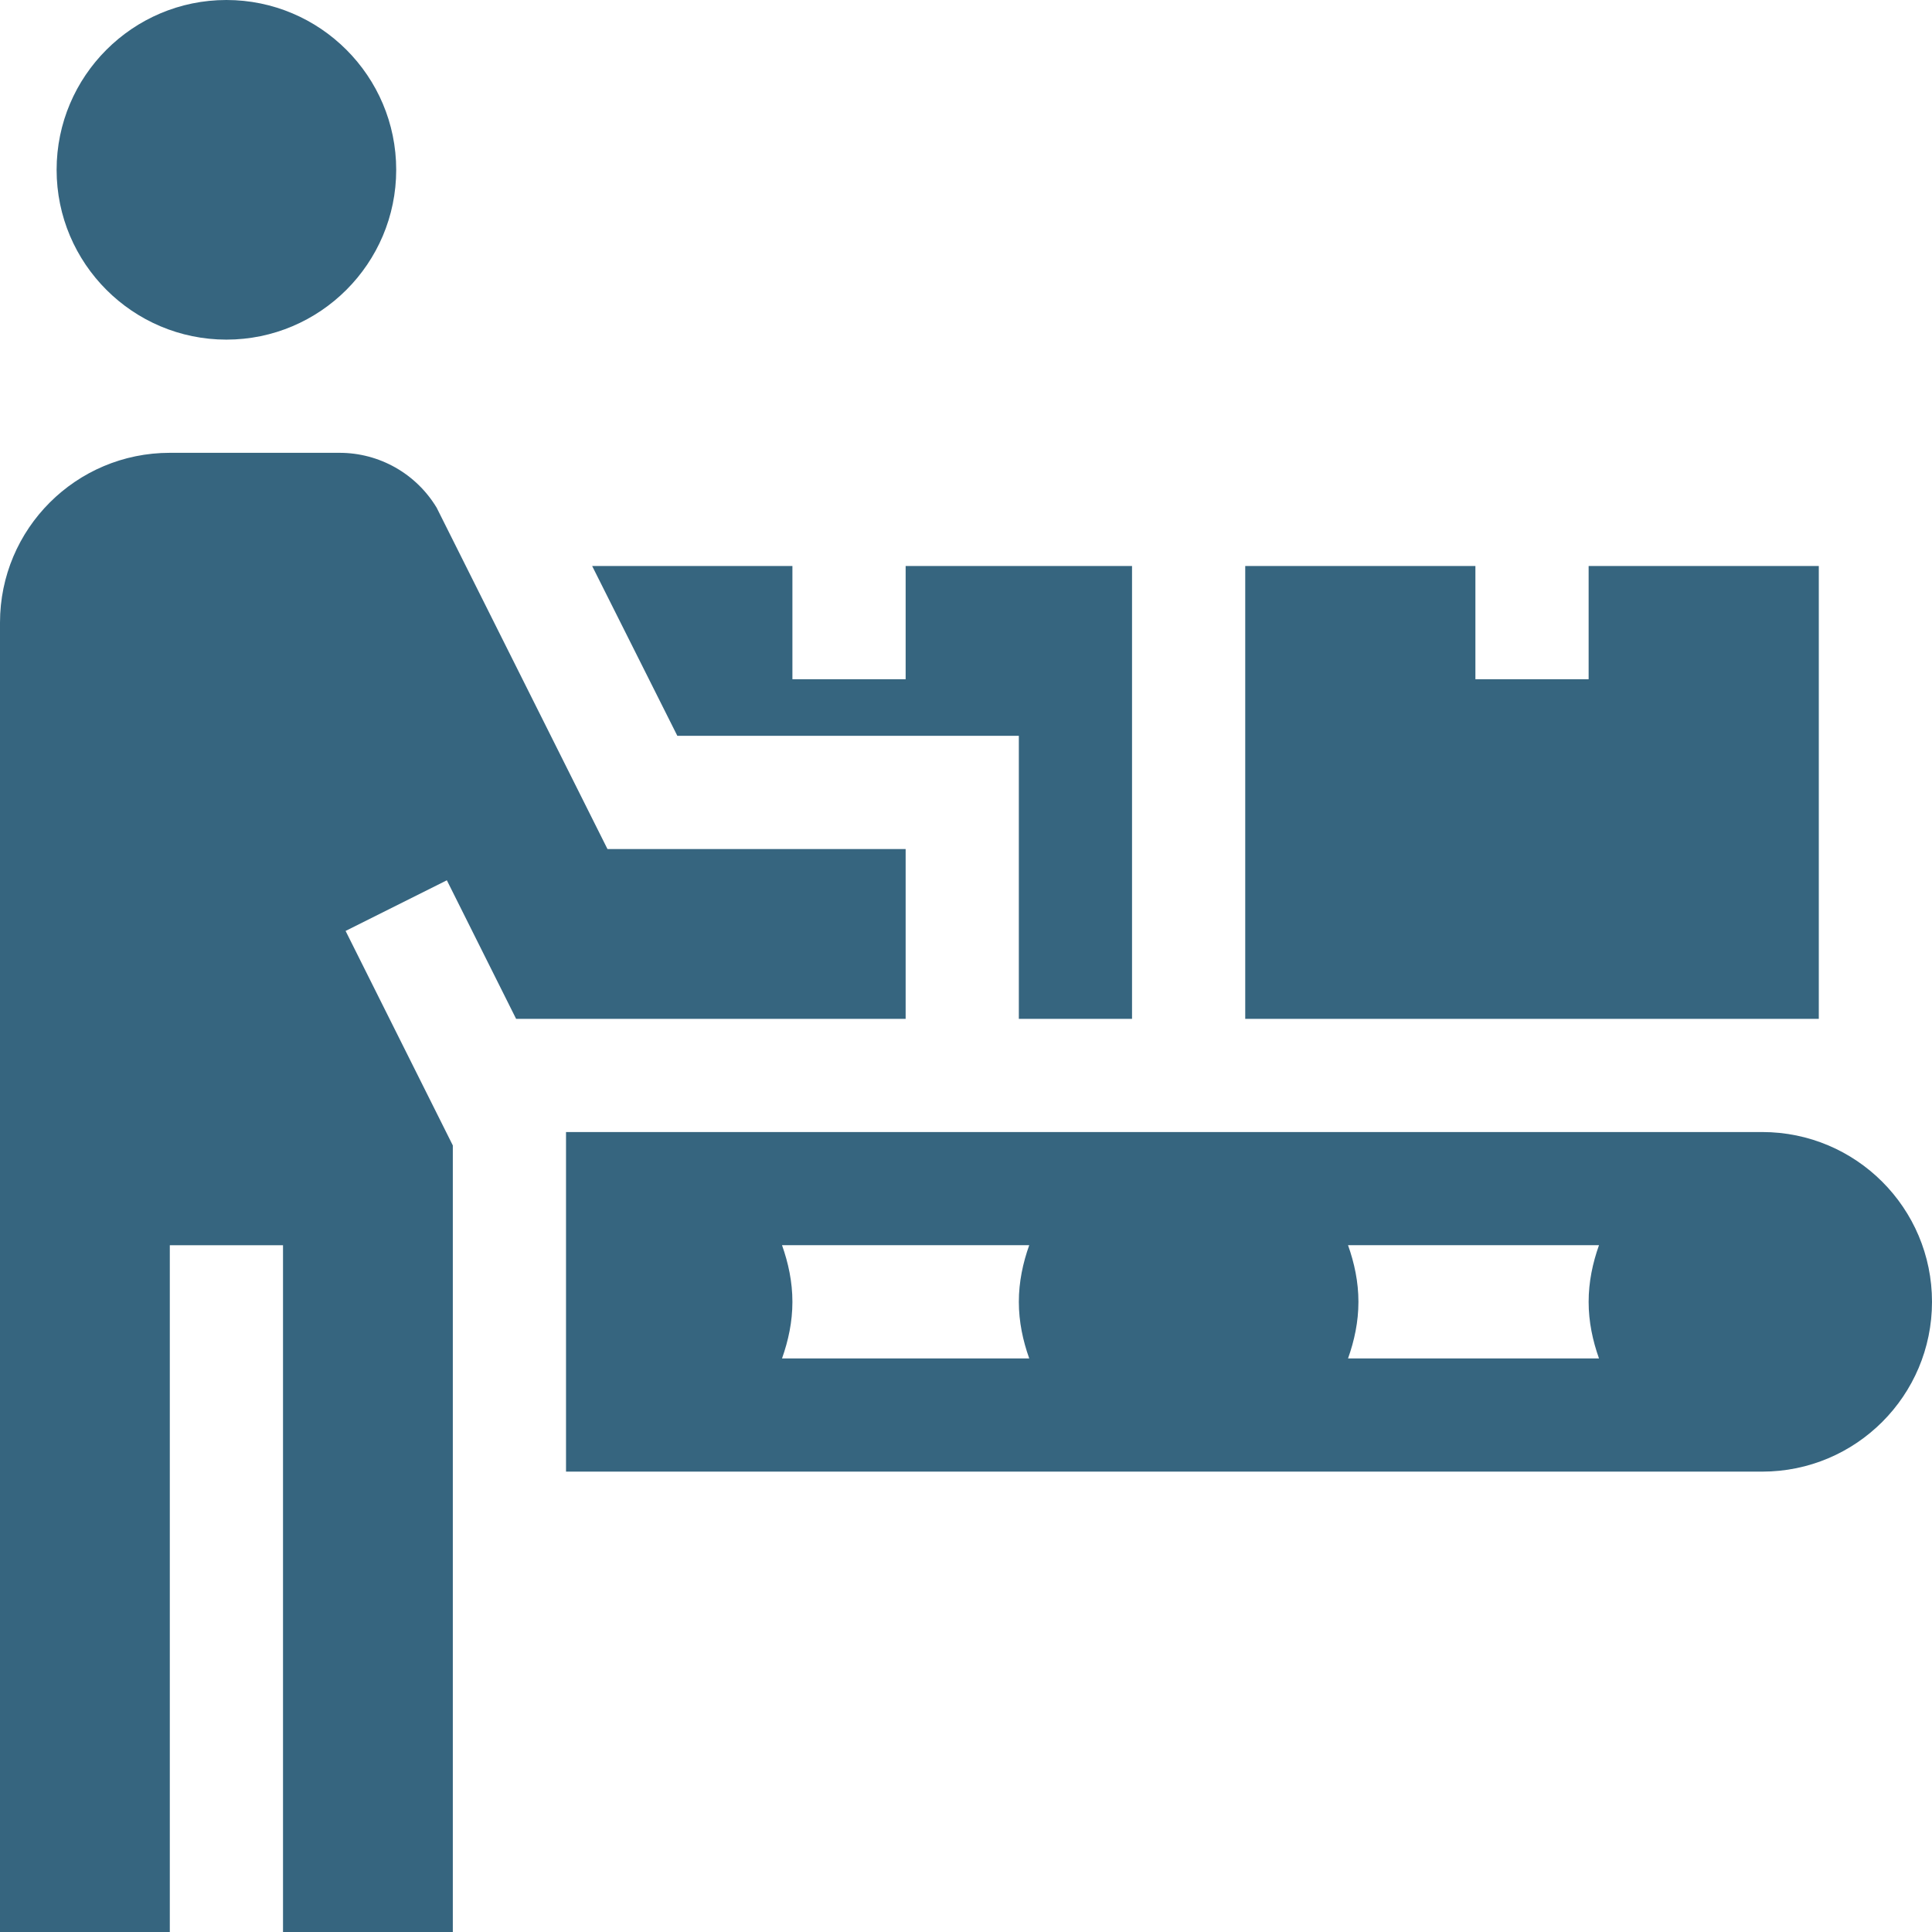
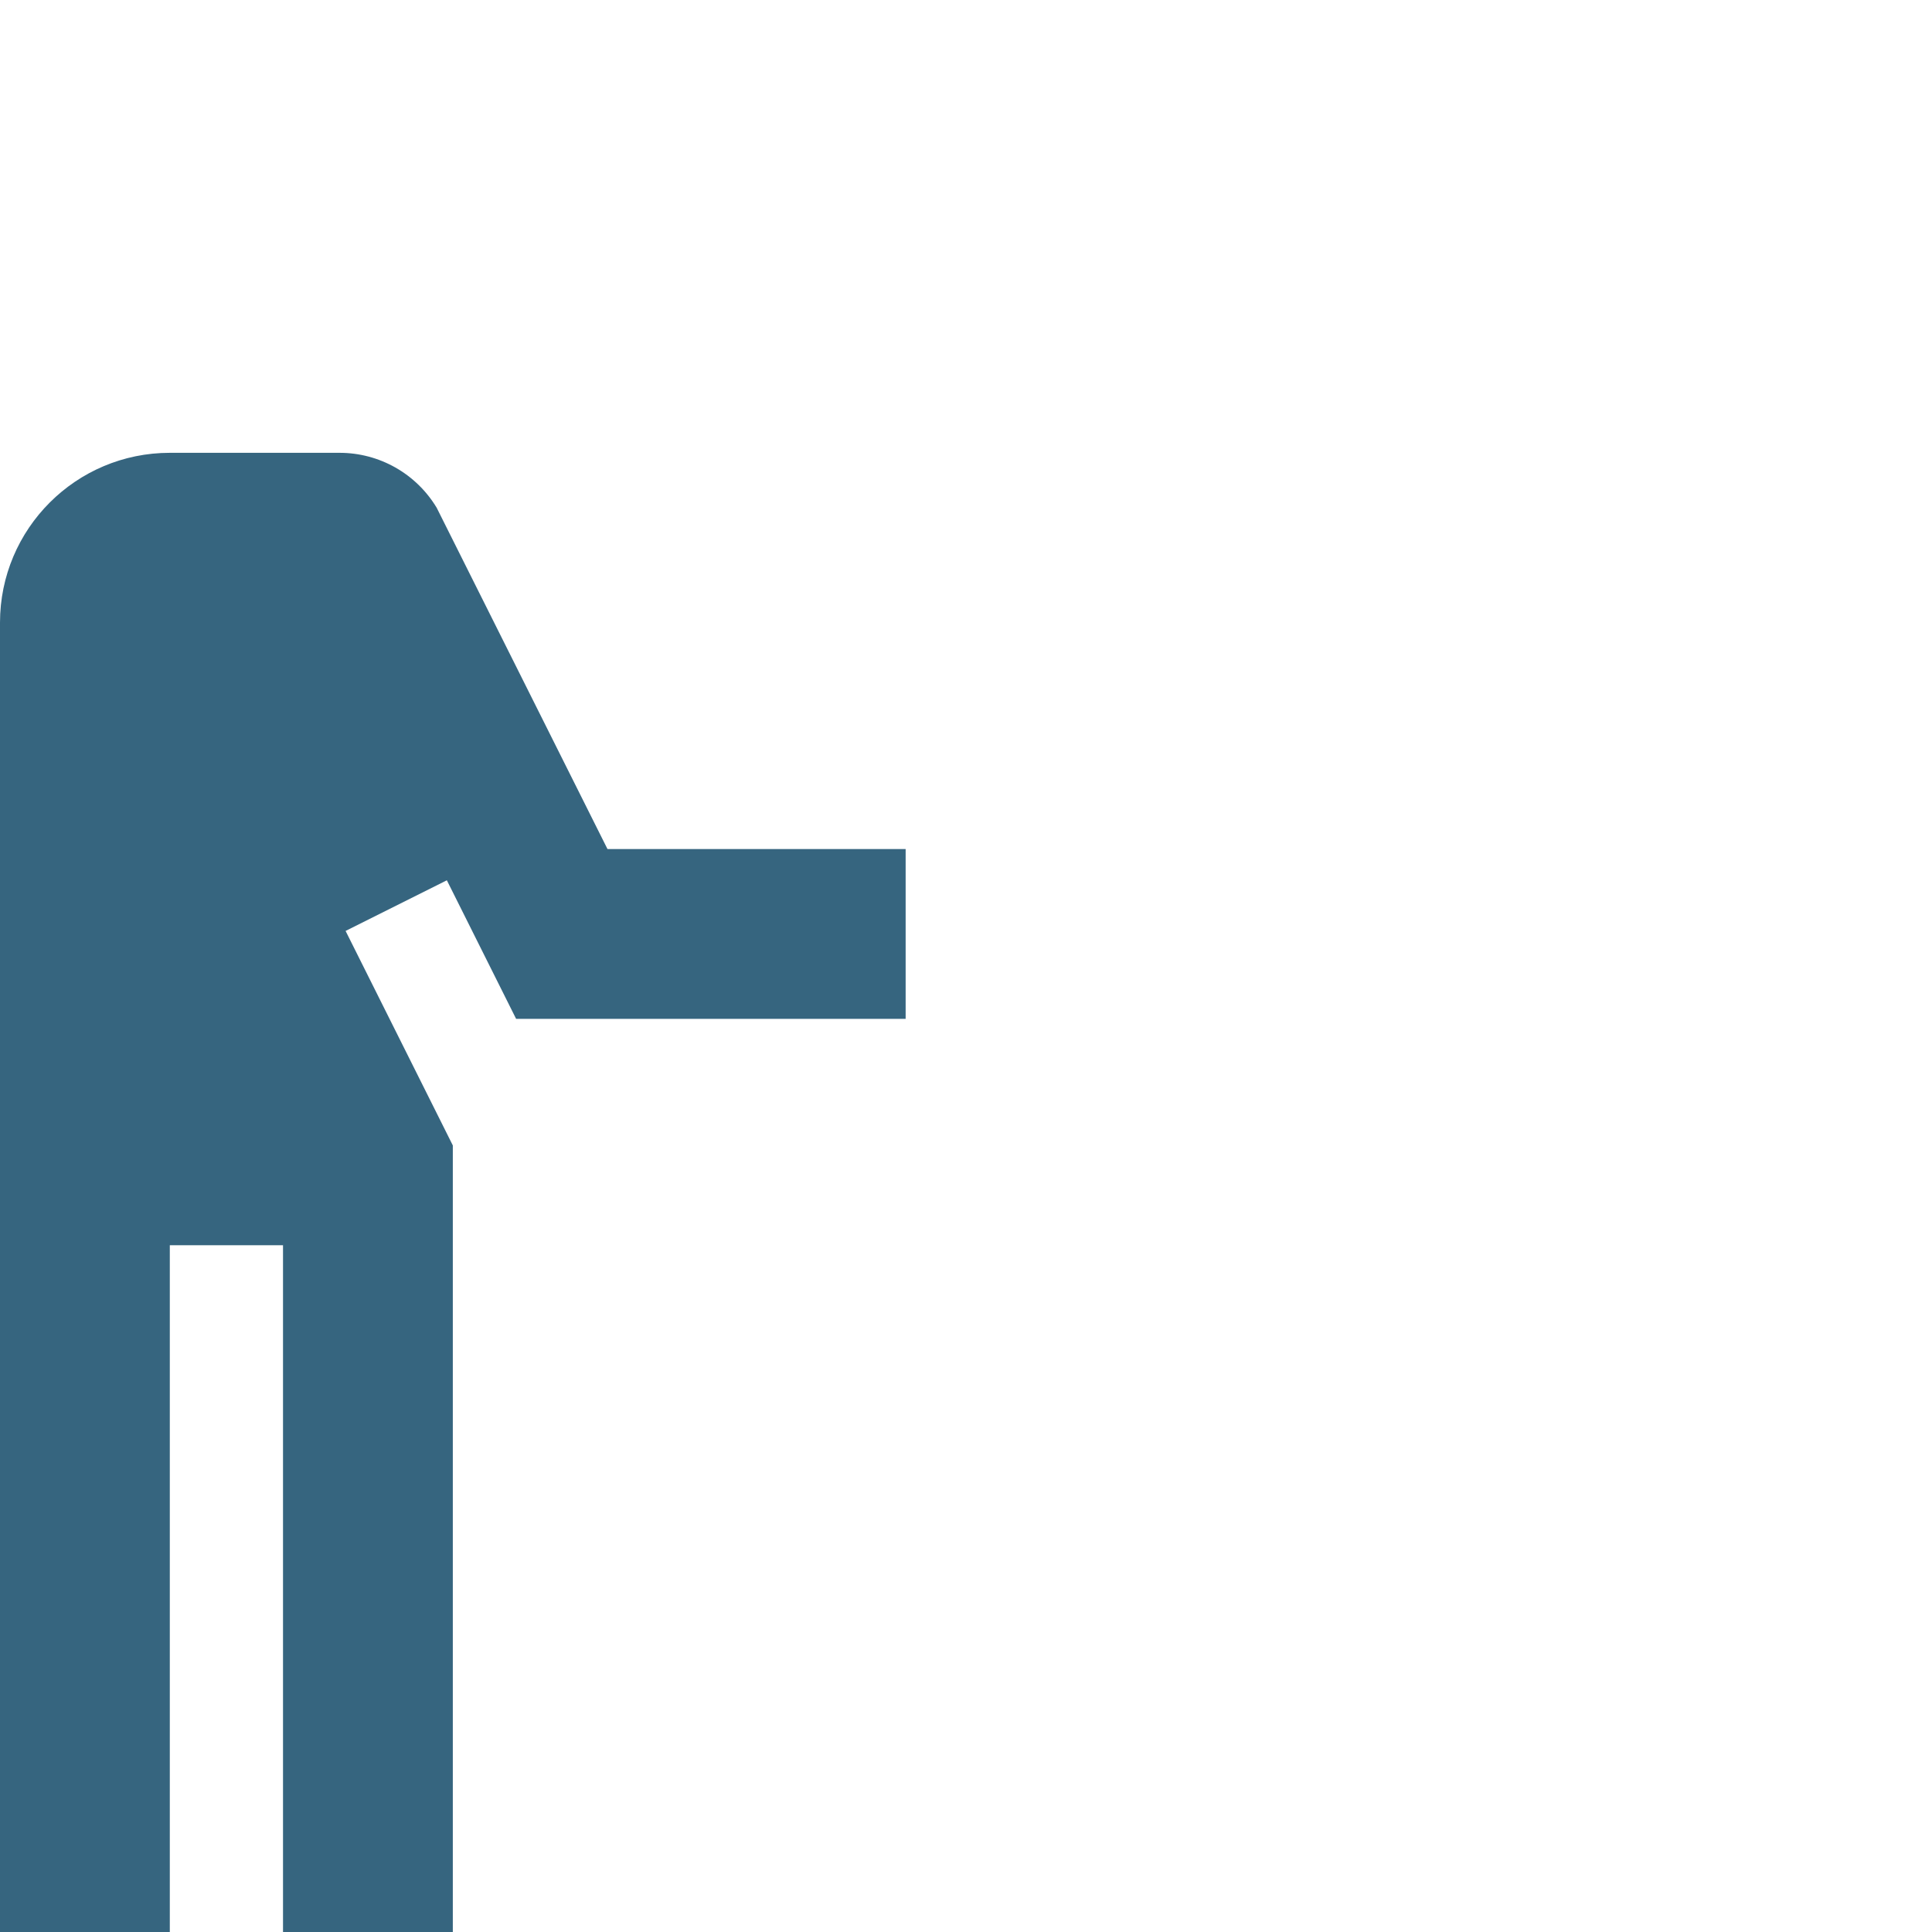
<svg xmlns="http://www.w3.org/2000/svg" width="66" height="66" viewBox="0 0 66 66" fill="none">
  <g clip-path="url(#clip0_21_13)">
-     <path d="M1.934 5.801C1.934 8.999 4.536 11.602 7.734 11.602C10.933 11.602 13.535 8.999 13.535 5.801C13.535 2.602 10.933 0 7.734 0C4.536 0 1.934 2.602 1.934 5.801ZM42.539 34.805H62.133V19.336H54.27V23.203H50.402V19.336H42.539V34.805ZM38.672 34.805V19.336H30.938V23.203H27.07V19.336H20.229L23.139 25.137H34.805V34.805H38.672Z" fill="#36657F" />
    <path d="M5.801 42.539H9.668V66H15.469V39.129L11.806 31.802L15.265 30.072L17.631 34.805H30.938V29.004H20.752L14.918 17.346C14.574 16.774 14.088 16.3 13.507 15.971C12.926 15.642 12.269 15.469 11.602 15.469H5.801C2.597 15.469 0 18.066 0 21.27V66H5.801V42.539Z" fill="#36657F" />
-     <path d="M66 44.473C66 41.269 63.403 38.672 60.199 38.672H19.336V50.273H60.199C63.403 50.273 66 47.676 66 44.473ZM35.16 46.406H26.715C26.931 45.798 27.07 45.155 27.07 44.473C27.07 43.791 26.931 43.145 26.715 42.538H35.16C34.944 43.145 34.805 43.791 34.805 44.473C34.805 45.154 34.944 45.798 35.16 46.406ZM54.624 46.406H46.051C46.267 45.798 46.406 45.155 46.406 44.473C46.406 43.791 46.267 43.145 46.051 42.538H54.624C54.408 43.145 54.27 43.791 54.27 44.473C54.27 45.154 54.408 45.798 54.624 46.406Z" fill="#36657F" />
  </g>
  <defs>
    <clipPath id="clip0_21_13">
      <rect width="66" height="66" fill="white" />
    </clipPath>
  </defs>
</svg>